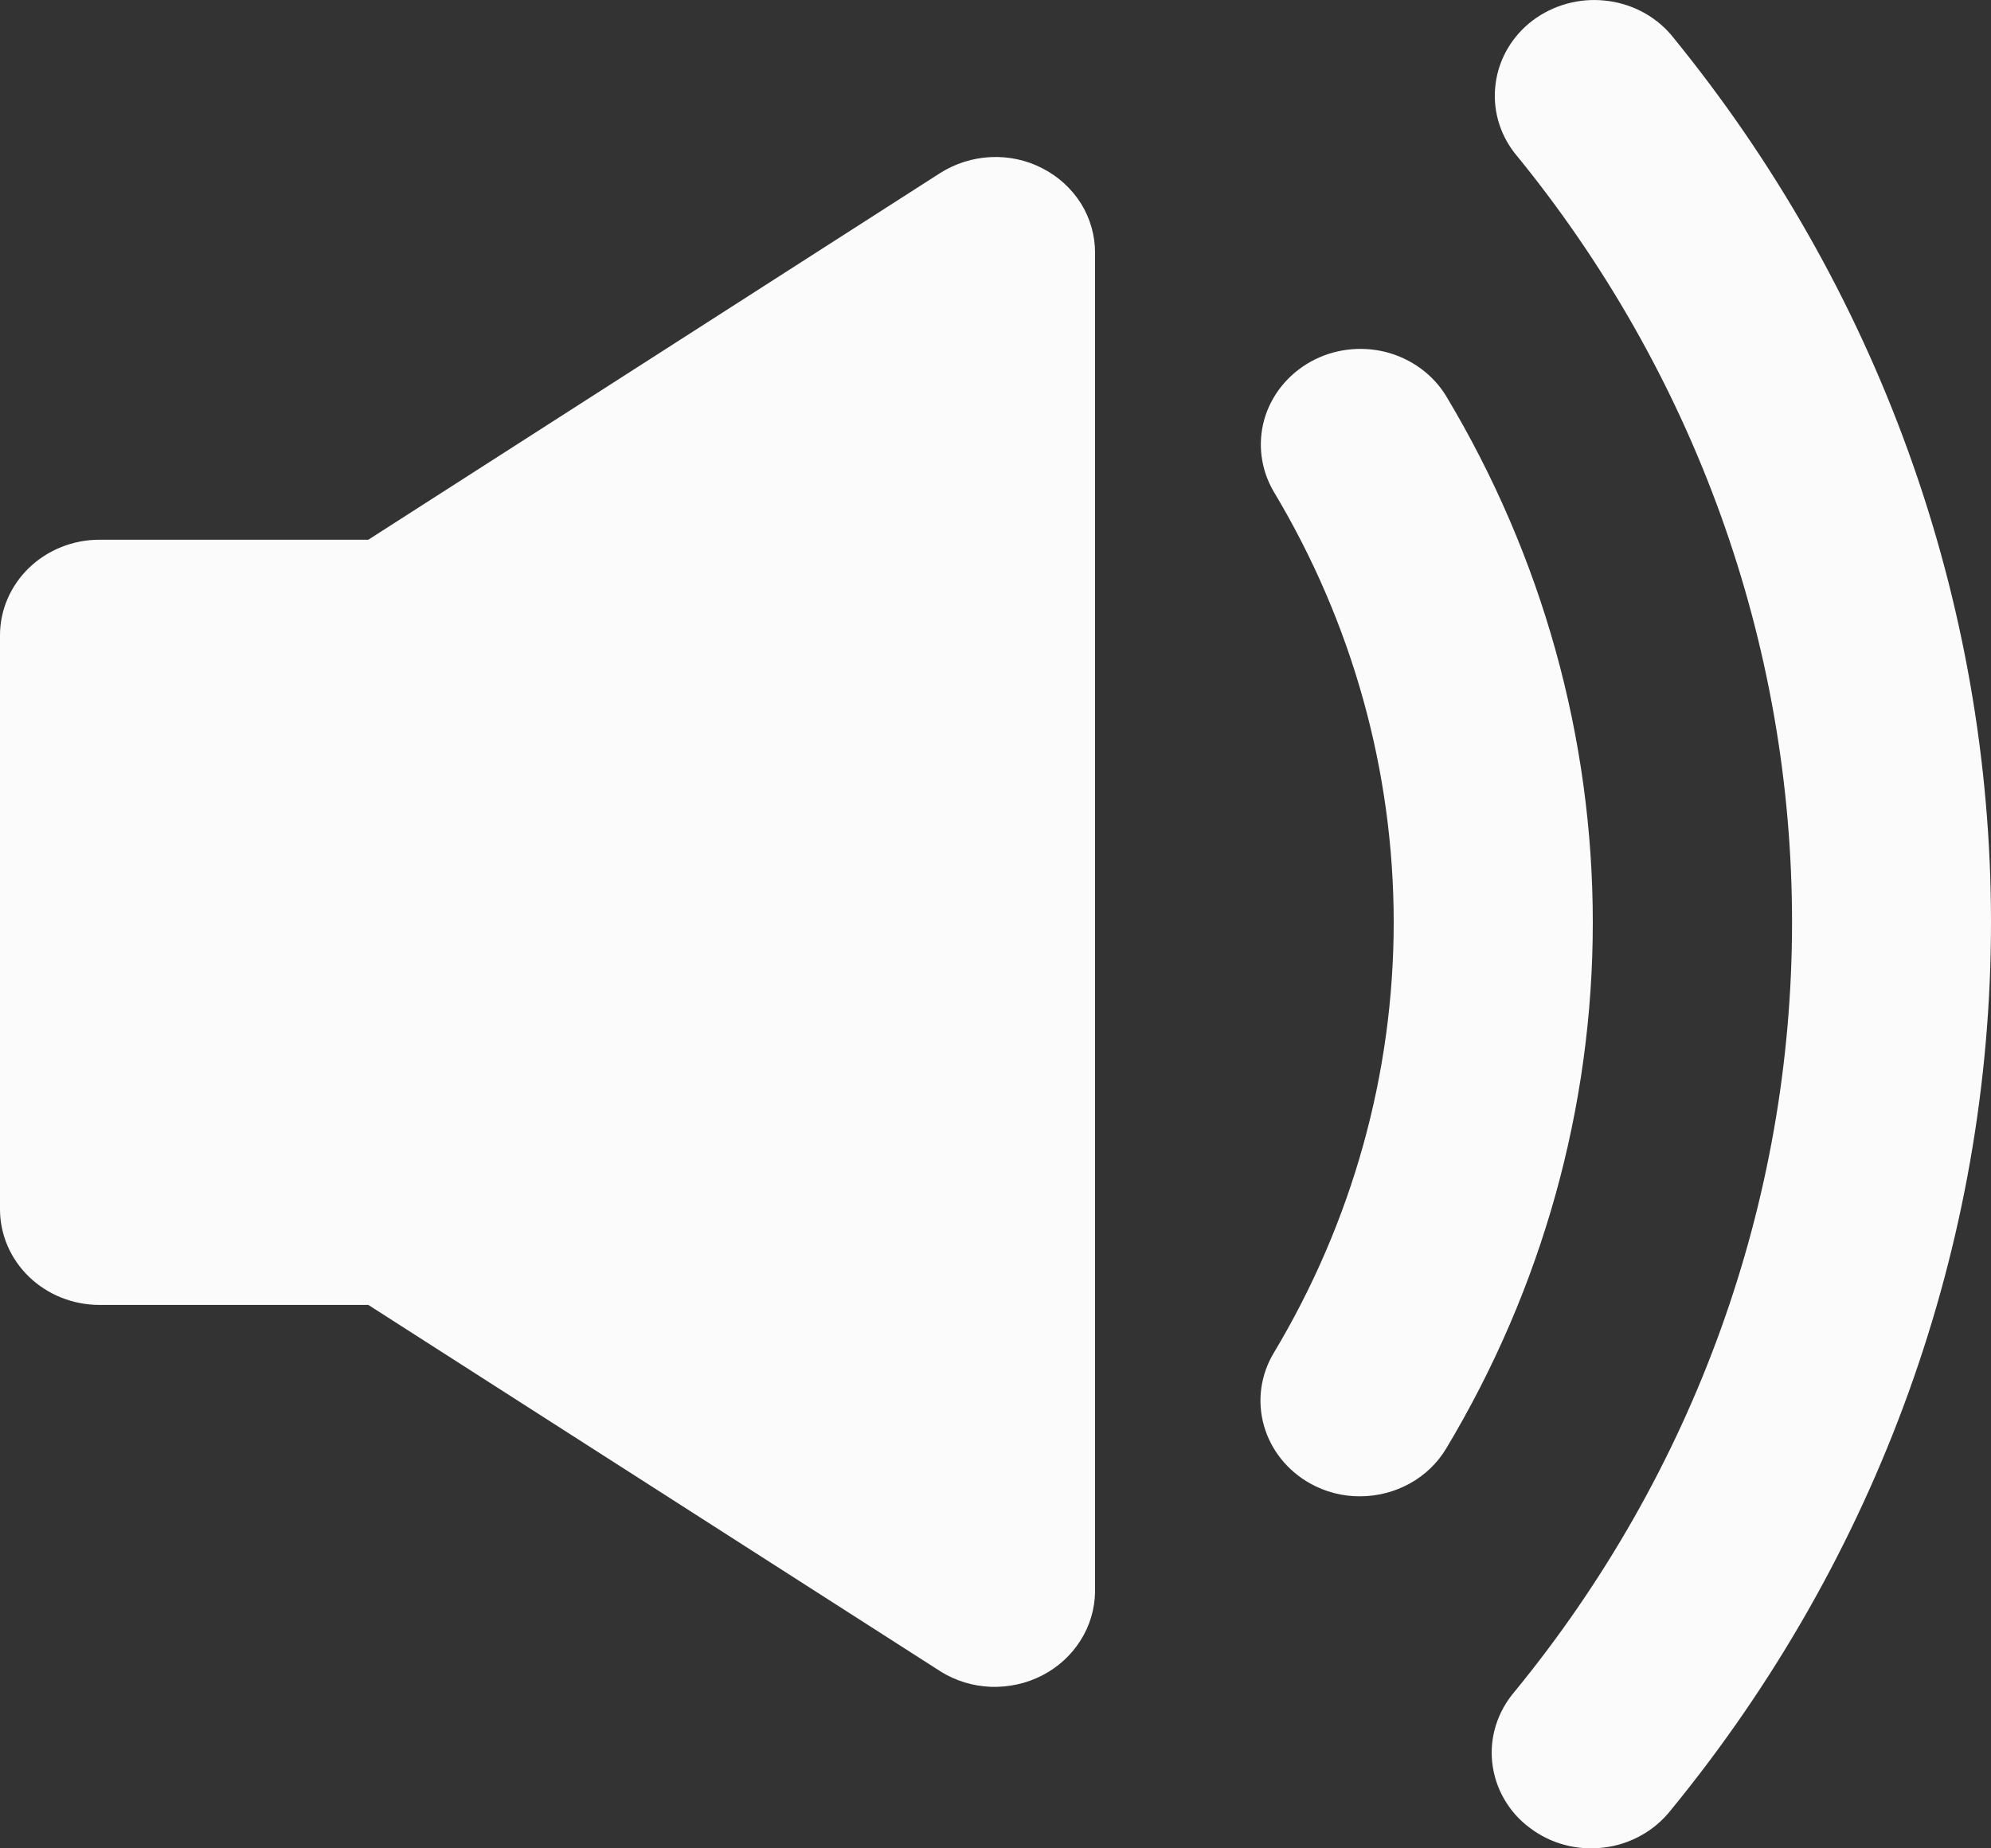
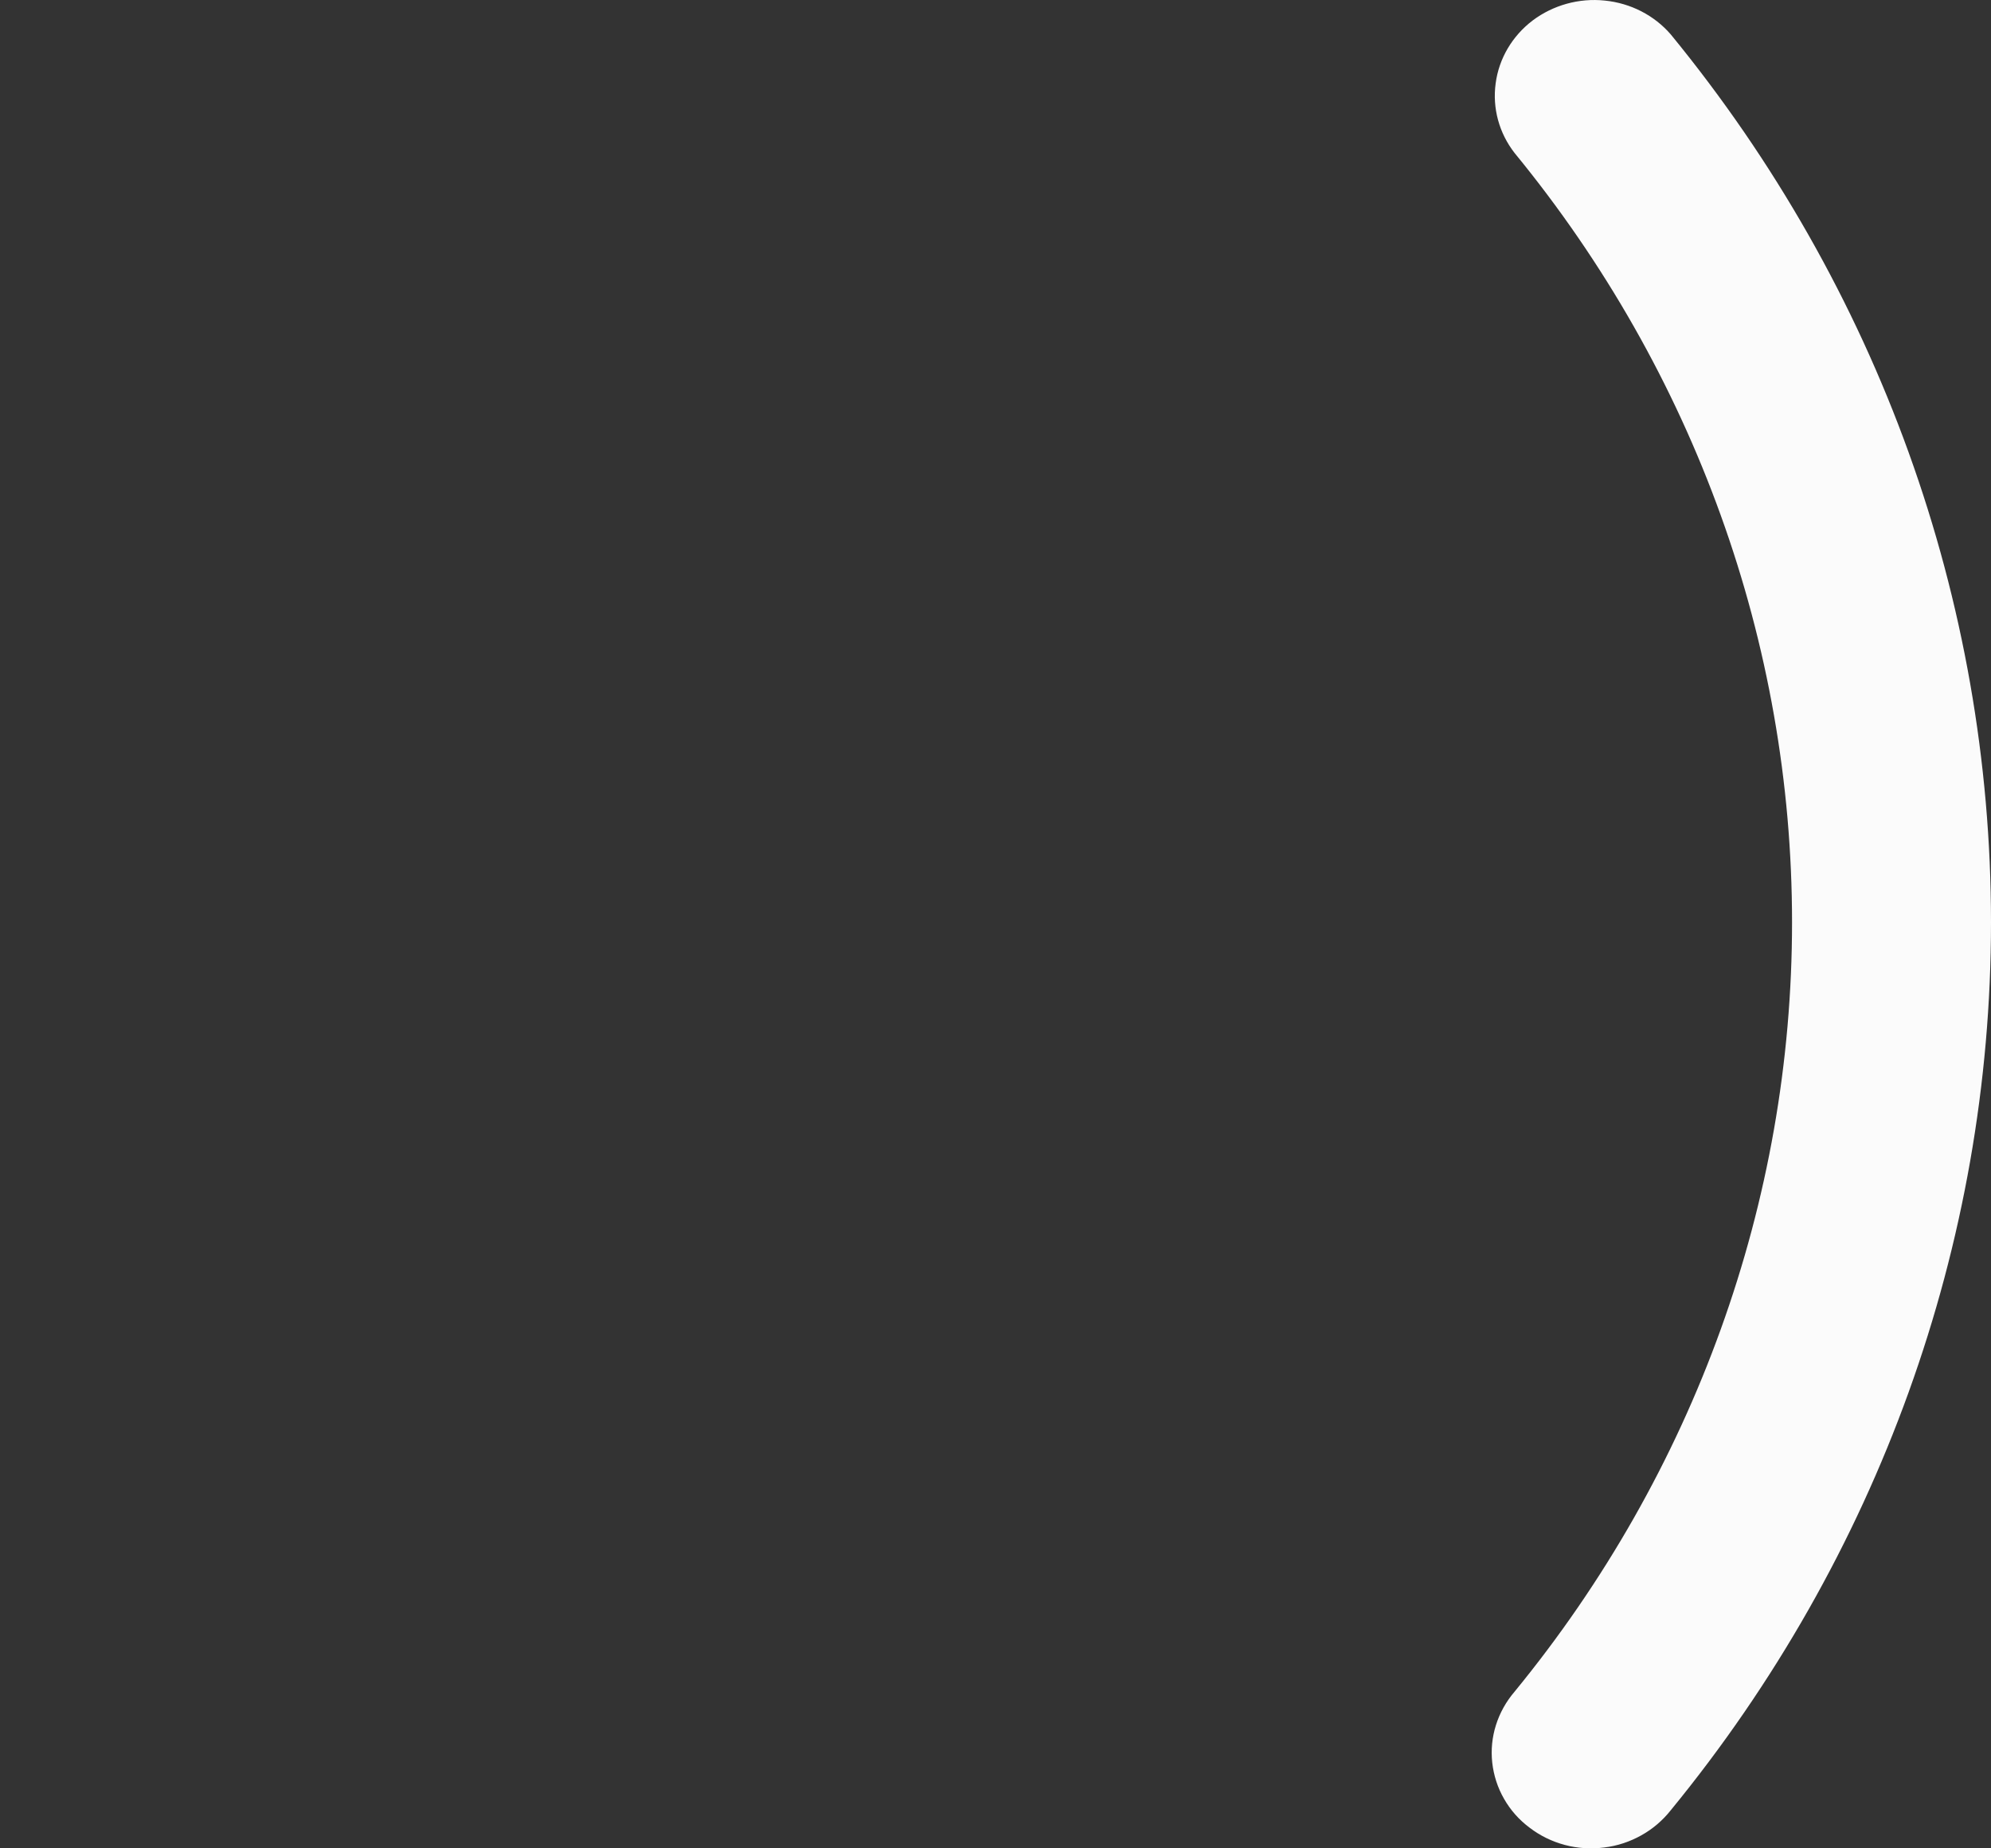
<svg xmlns="http://www.w3.org/2000/svg" width="14" height="13" viewBox="0 0 14 13" fill="none">
  <rect x="0" y="0" width="14" height="13" fill="#333333" stroke="none" />
-   <path d="M7.33 1.184C7.219 1.126 7.093 1.099 6.966 1.105C6.839 1.111 6.717 1.15 6.611 1.217L2.59 3.796H0.7C0.514 3.796 0.336 3.867 0.205 3.993C0.074 4.119 0 4.29 0 4.468V8.505C0 8.684 0.074 8.855 0.205 8.981C0.336 9.107 0.514 9.178 0.7 9.178H2.59L6.614 11.756C6.719 11.822 6.841 11.859 6.967 11.864C7.093 11.868 7.217 11.841 7.328 11.784C7.439 11.727 7.532 11.642 7.597 11.539C7.663 11.436 7.698 11.317 7.7 11.197V1.777C7.7 1.655 7.666 1.536 7.601 1.431C7.535 1.327 7.442 1.241 7.33 1.184Z" fill="#FBFBFB" />
-   <path d="M10.169 2.786C10.076 2.633 9.923 2.522 9.745 2.476C9.566 2.431 9.376 2.455 9.216 2.544C9.056 2.633 8.939 2.779 8.89 2.95C8.842 3.122 8.866 3.305 8.957 3.459C9.509 4.38 9.8 5.424 9.8 6.487C9.8 7.55 9.509 8.594 8.957 9.515C8.864 9.669 8.839 9.853 8.887 10.025C8.935 10.197 9.052 10.344 9.213 10.434C9.319 10.493 9.44 10.525 9.563 10.524C9.686 10.524 9.806 10.493 9.913 10.434C10.02 10.375 10.108 10.29 10.169 10.188C10.844 9.063 11.2 7.787 11.2 6.488C11.2 5.189 10.844 3.912 10.169 2.786Z" fill="#FBFBFB" />
  <path d="M11.749 0.243C11.633 0.108 11.466 0.022 11.284 0.004C11.103 -0.015 10.921 0.036 10.777 0.144C10.634 0.253 10.54 0.411 10.517 0.586C10.493 0.76 10.541 0.936 10.65 1.076C11.914 2.618 12.601 4.524 12.601 6.487C12.601 8.45 11.914 10.355 10.65 11.898C10.591 11.967 10.546 12.047 10.519 12.133C10.492 12.218 10.483 12.309 10.493 12.398C10.503 12.487 10.531 12.574 10.576 12.652C10.621 12.731 10.682 12.8 10.756 12.855C10.829 12.911 10.913 12.952 11.003 12.976C11.093 13 11.187 13.006 11.28 12.994C11.373 12.983 11.462 12.953 11.542 12.908C11.623 12.863 11.693 12.802 11.749 12.731C13.207 10.951 14 8.752 14 6.487C14 4.222 13.207 2.023 11.749 0.243Z" fill="#FBFBFB" />
</svg>